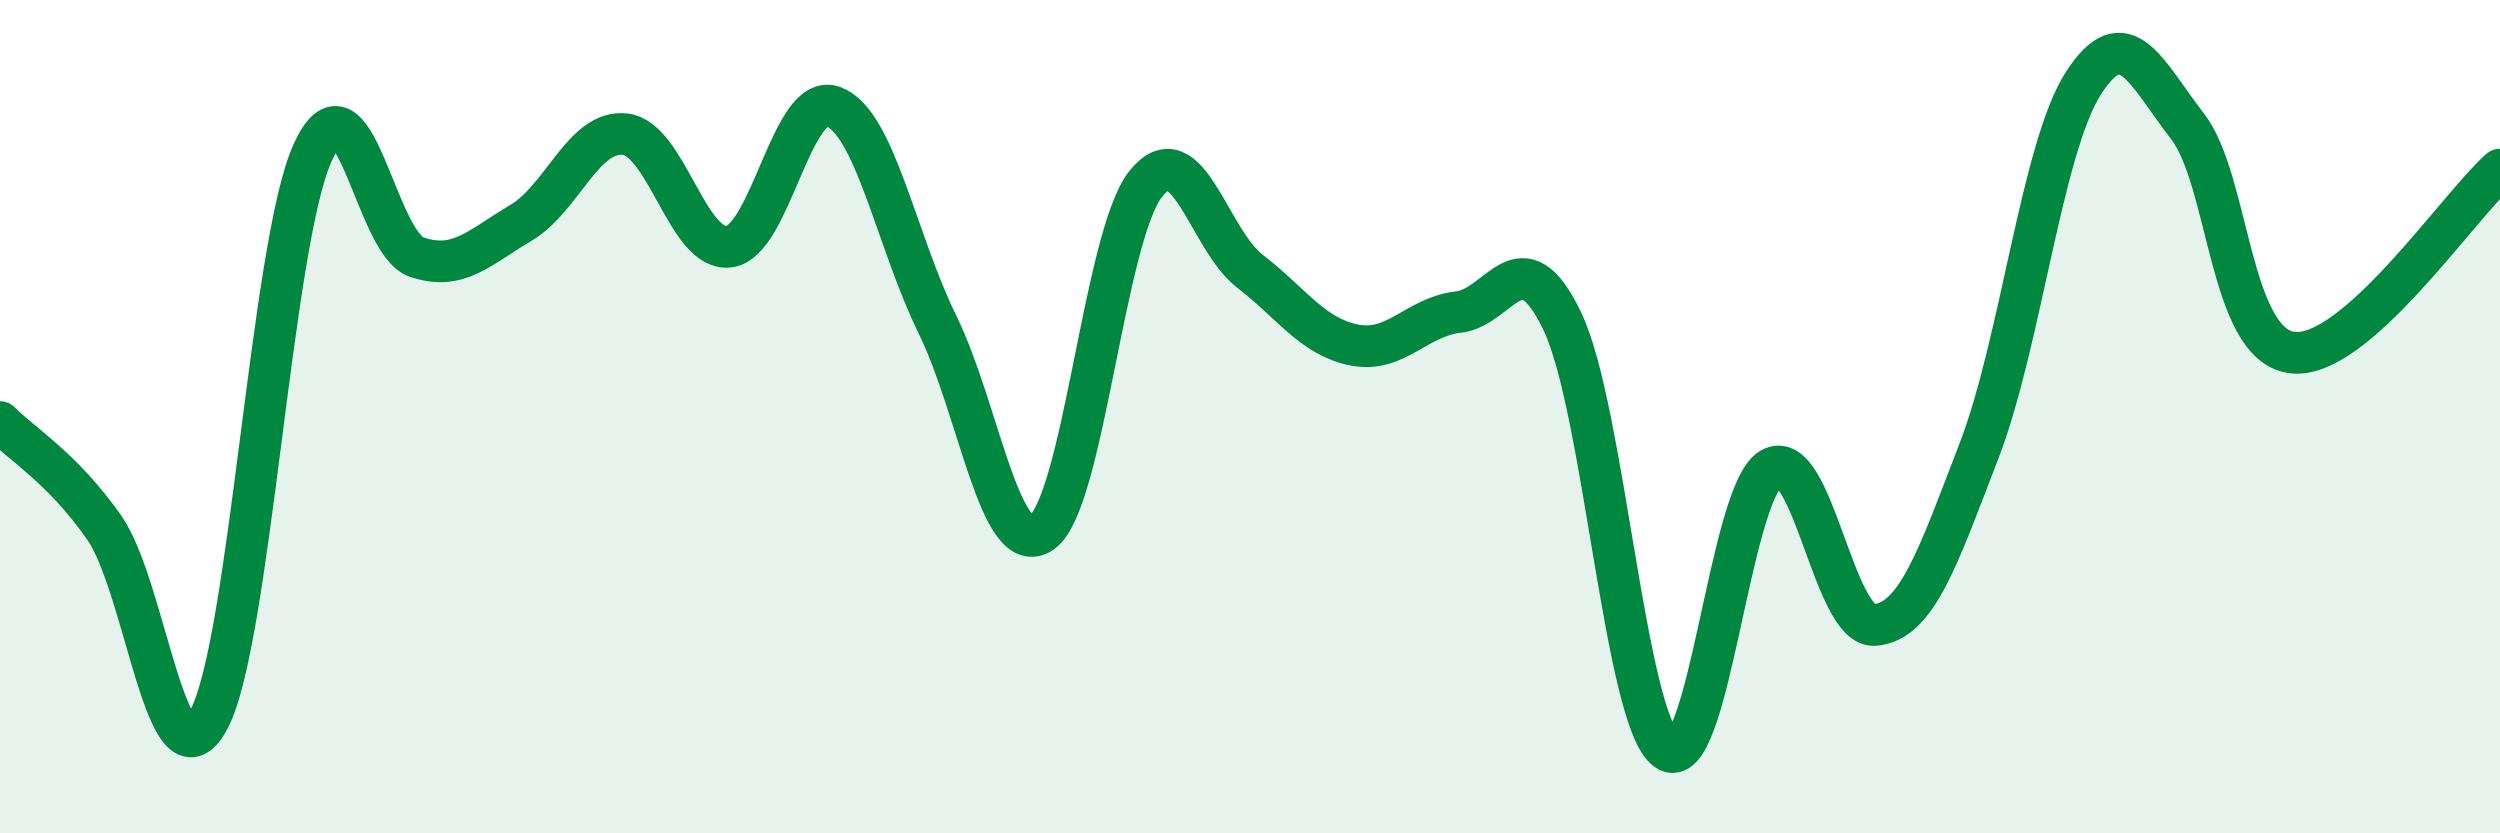
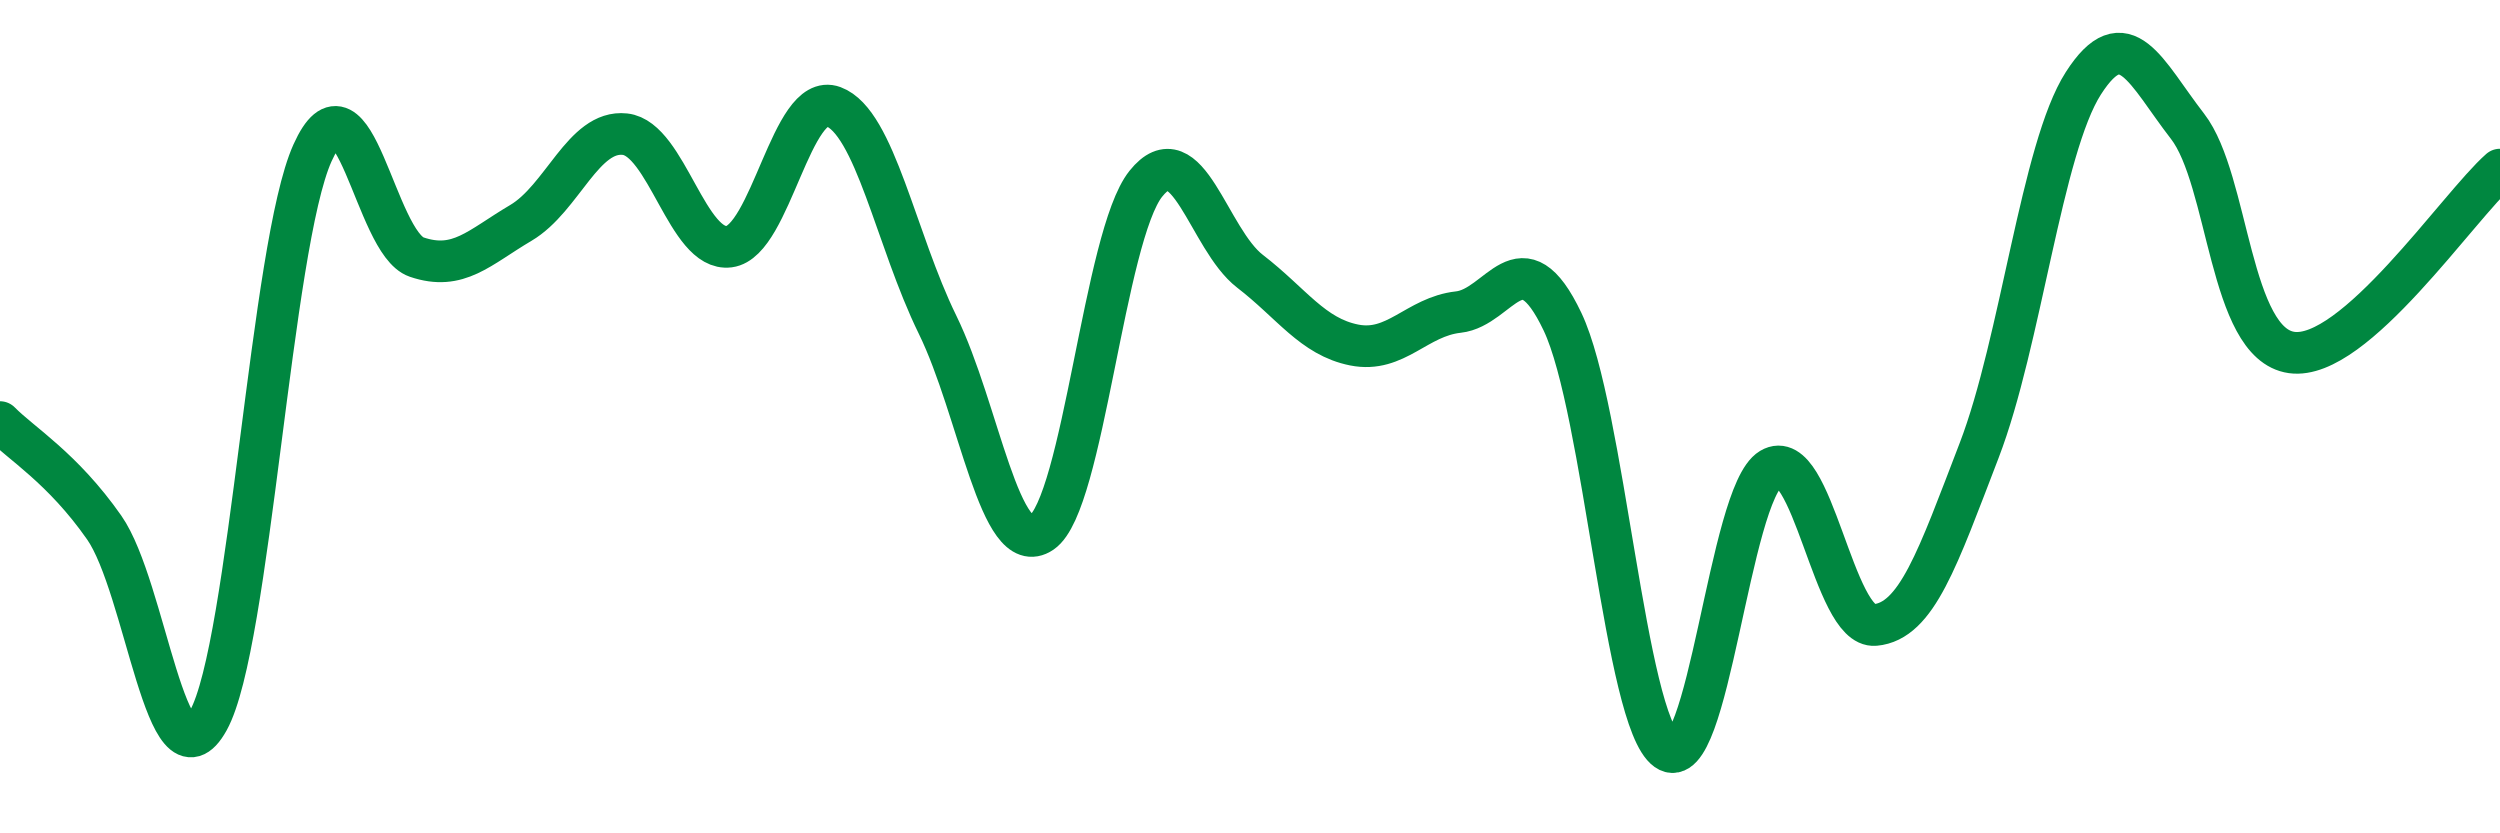
<svg xmlns="http://www.w3.org/2000/svg" width="60" height="20" viewBox="0 0 60 20">
-   <path d="M 0,10.13 C 0.5,10.64 1.5,11.23 2.5,12.66 C 3.5,14.09 4,19.09 5,17.29 C 6,15.49 6.5,5.89 7.5,3.67 C 8.5,1.45 9,5.83 10,6.17 C 11,6.51 11.5,5.94 12.5,5.35 C 13.5,4.76 14,3.11 15,3.22 C 16,3.33 16.5,6.05 17.5,5.92 C 18.5,5.79 19,2.19 20,2.56 C 21,2.93 21.5,5.75 22.5,7.79 C 23.5,9.83 24,13.46 25,12.78 C 26,12.1 26.5,5.66 27.5,4.41 C 28.5,3.16 29,5.74 30,6.51 C 31,7.28 31.5,8.08 32.5,8.28 C 33.5,8.48 34,7.6 35,7.49 C 36,7.38 36.5,5.62 37.5,7.72 C 38.5,9.82 39,17.29 40,18 C 41,18.71 41.5,11.85 42.5,11.25 C 43.5,10.65 44,15.09 45,15 C 46,14.91 46.5,13.41 47.5,10.81 C 48.5,8.21 49,3.56 50,2 C 51,0.44 51.5,1.74 52.5,3.03 C 53.5,4.32 53.5,8.25 55,8.46 C 56.5,8.67 59,4.95 60,4.07L60 20L0 20Z" fill="#008740" opacity="0.1" stroke-linecap="round" stroke-linejoin="round" />
  <path d="M 0,10.13 C 0.5,10.64 1.5,11.23 2.5,12.66 C 3.5,14.09 4,19.09 5,17.29 C 6,15.49 6.5,5.89 7.5,3.67 C 8.5,1.45 9,5.83 10,6.17 C 11,6.51 11.5,5.94 12.5,5.35 C 13.5,4.76 14,3.11 15,3.22 C 16,3.33 16.5,6.05 17.5,5.92 C 18.5,5.79 19,2.19 20,2.56 C 21,2.93 21.5,5.75 22.5,7.79 C 23.5,9.83 24,13.46 25,12.78 C 26,12.1 26.5,5.66 27.5,4.41 C 28.5,3.16 29,5.74 30,6.51 C 31,7.28 31.5,8.08 32.5,8.28 C 33.5,8.48 34,7.6 35,7.49 C 36,7.38 36.5,5.62 37.5,7.72 C 38.5,9.82 39,17.29 40,18 C 41,18.71 41.5,11.85 42.5,11.25 C 43.5,10.65 44,15.09 45,15 C 46,14.91 46.5,13.41 47.5,10.81 C 48.5,8.21 49,3.56 50,2 C 51,0.44 51.5,1.74 52.5,3.03 C 53.5,4.32 53.5,8.25 55,8.46 C 56.5,8.67 59,4.95 60,4.07" stroke="#008740" stroke-width="1" fill="none" stroke-linecap="round" stroke-linejoin="round" />
</svg>